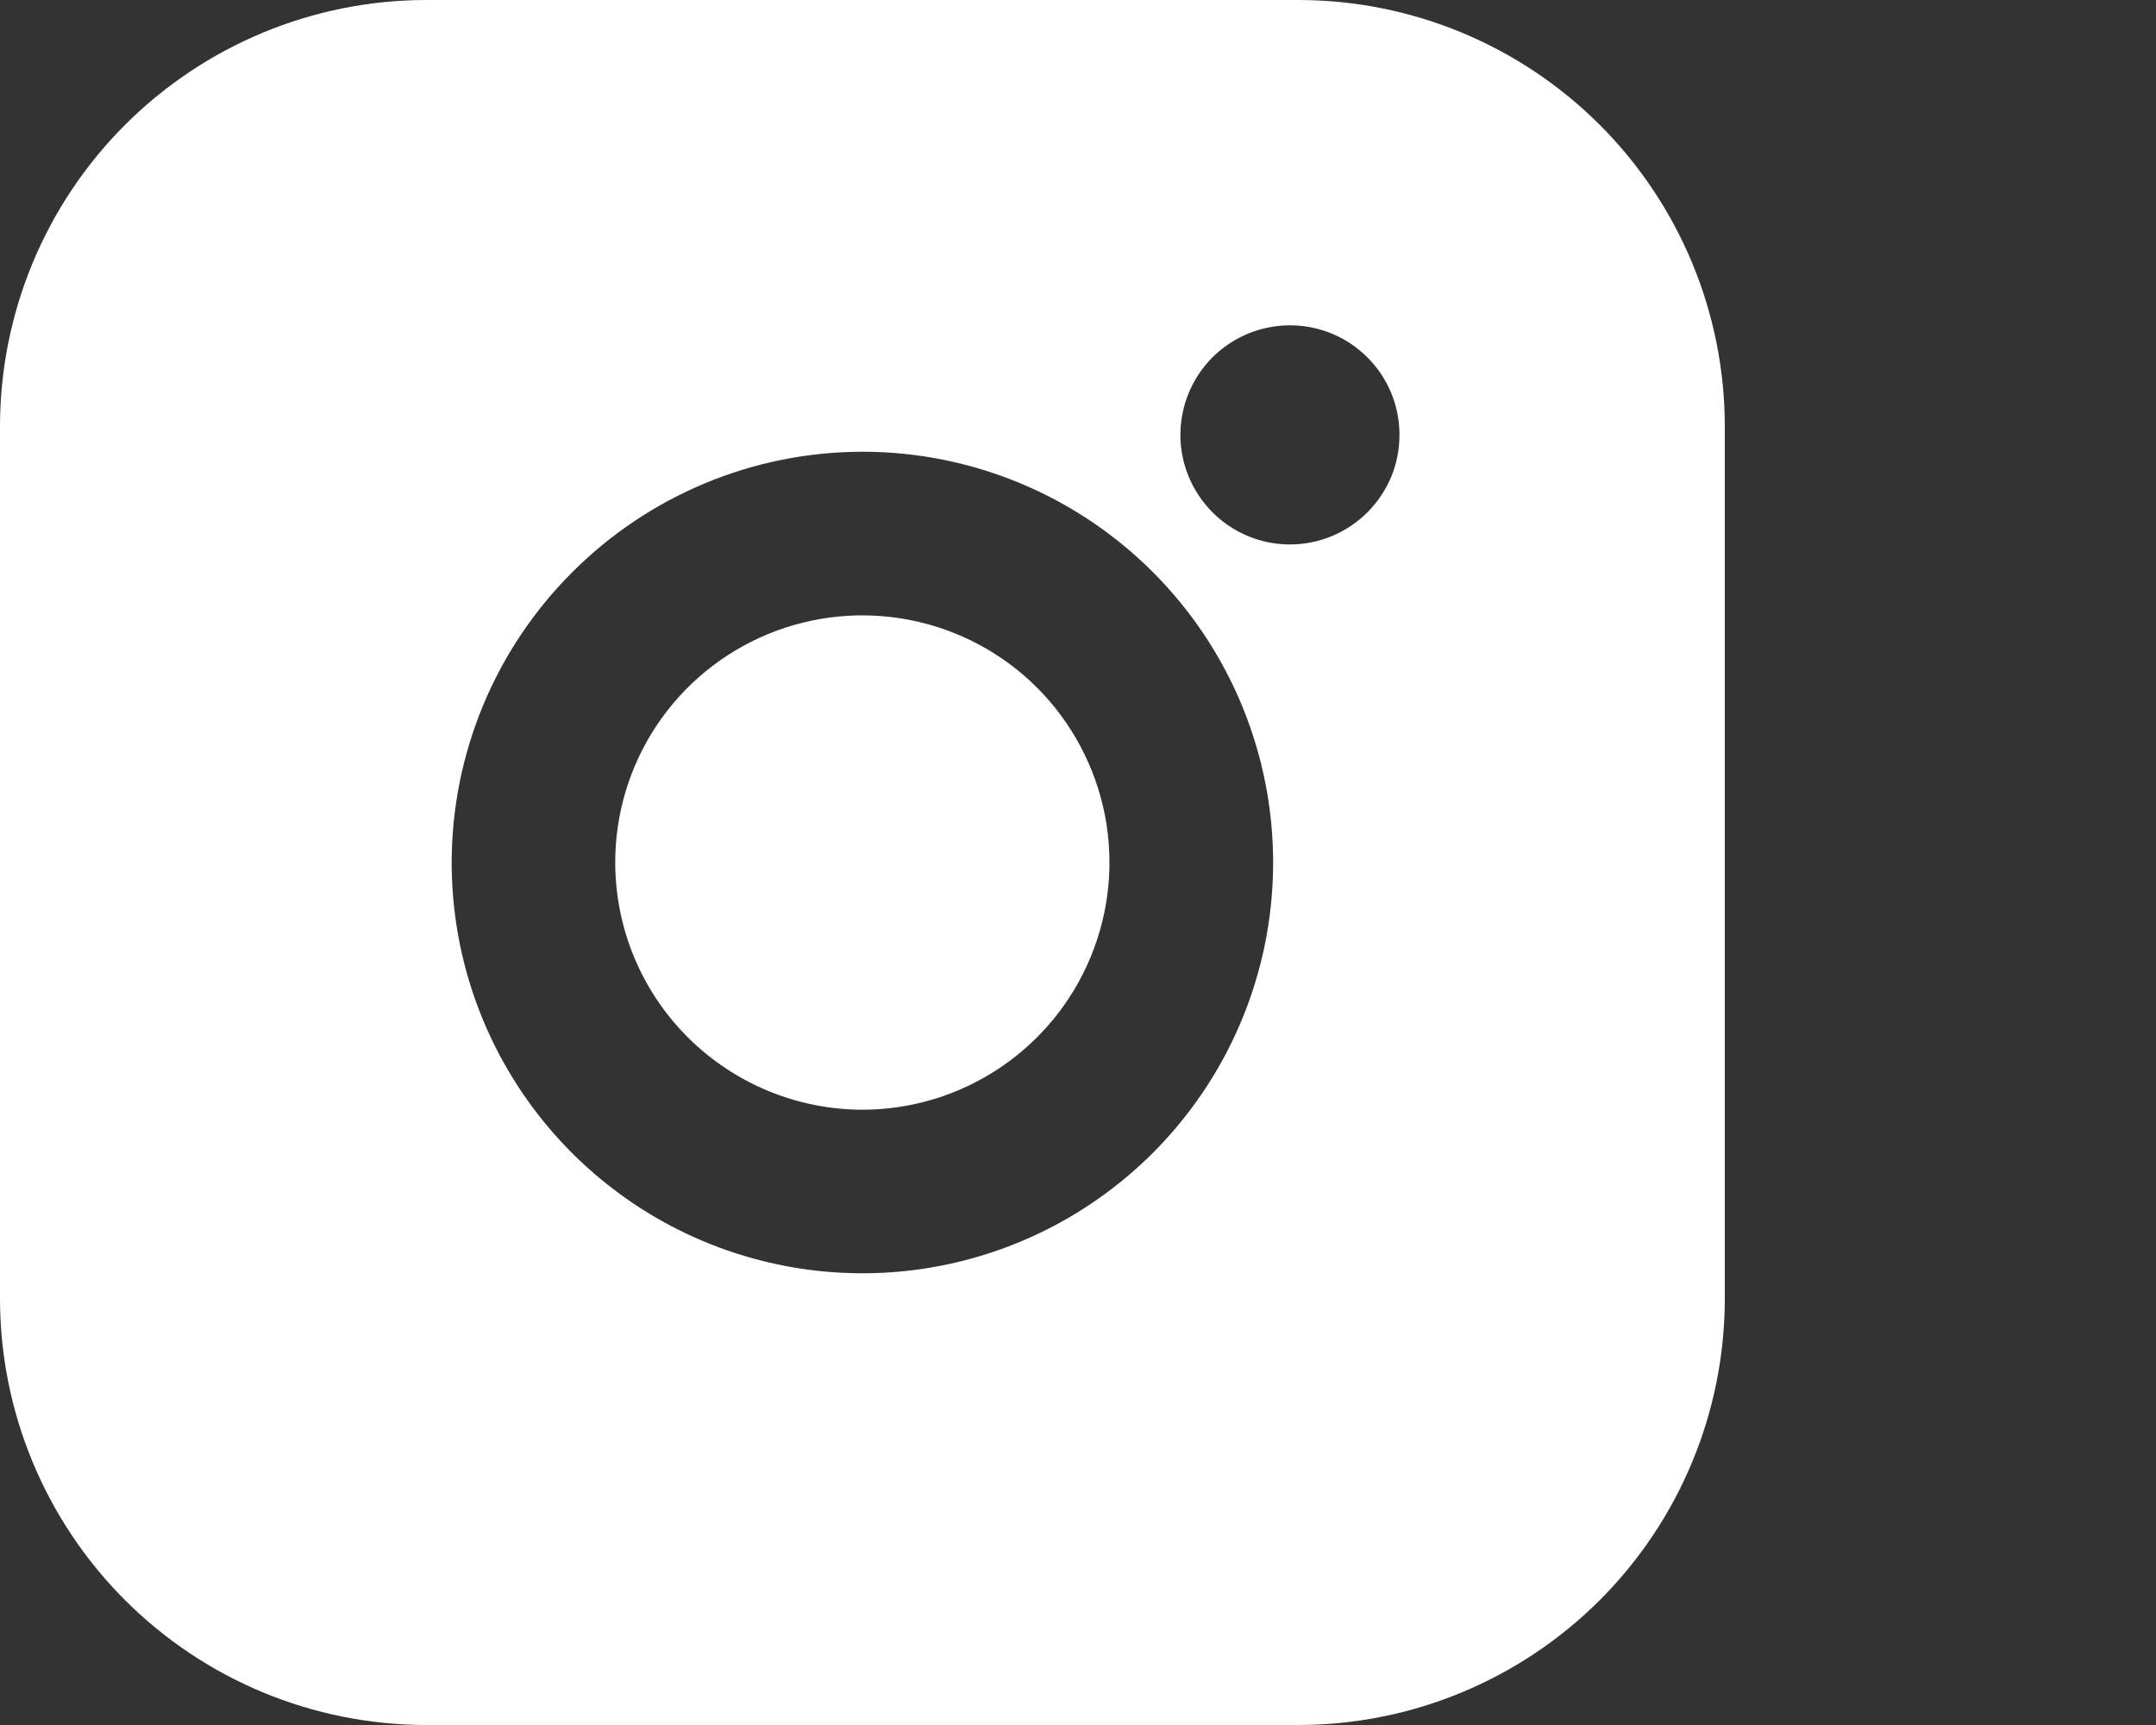
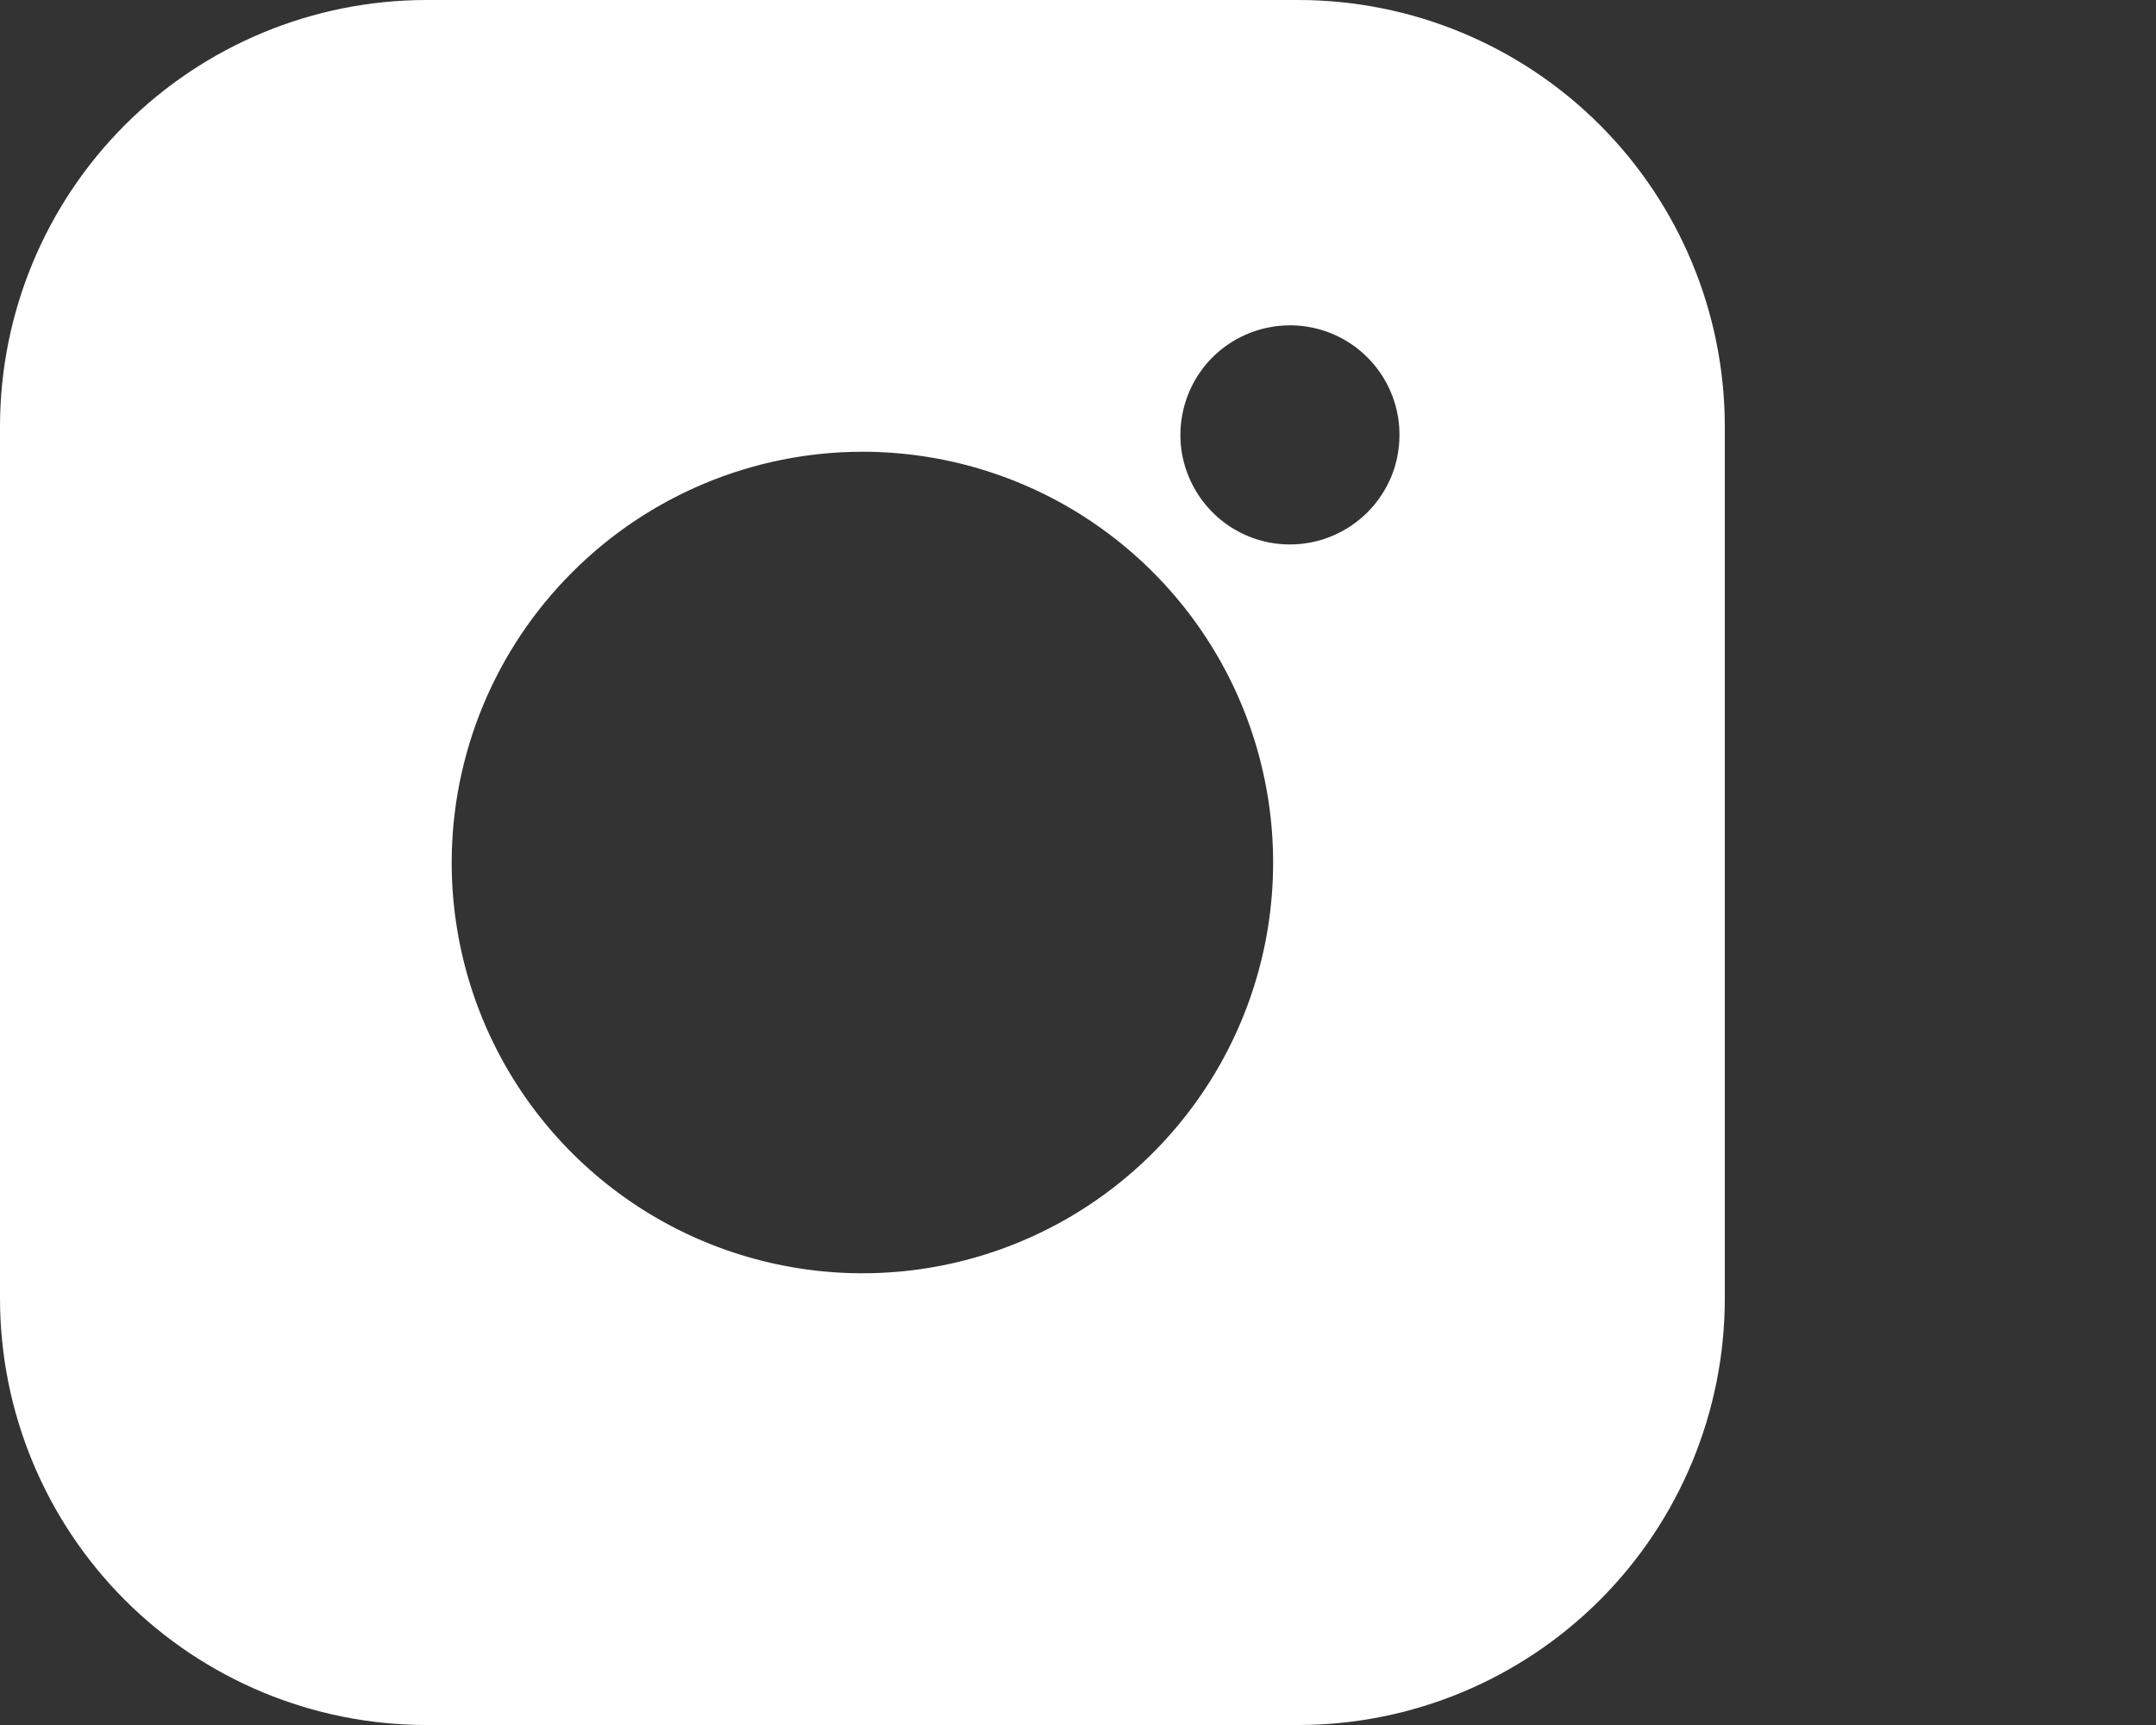
<svg xmlns="http://www.w3.org/2000/svg" width="20" height="16" viewBox="0 0 20 16" fill="none">
  <rect x="0" y="0" width="20" height="16" fill="#333333" stroke="none" />
  <path d="M12.047 0H3.953C2.905 0.001 1.9 0.418 1.159 1.159C0.418 1.9 0.001 2.905 0 3.953V12.047C0.001 13.095 0.418 14.1 1.159 14.841C1.9 15.582 2.905 15.999 3.953 16H12.047C13.095 15.999 14.1 15.582 14.841 14.841C15.582 14.1 15.999 13.095 16 12.047V3.953C15.999 2.905 15.582 1.9 14.841 1.159C14.1 0.418 13.095 0.001 12.047 0ZM11.965 5.05C11.764 5.05 11.568 4.99 11.401 4.878C11.234 4.766 11.104 4.607 11.027 4.421C10.95 4.236 10.93 4.031 10.97 3.834C11.009 3.637 11.106 3.456 11.248 3.314C11.391 3.172 11.572 3.076 11.769 3.037C11.966 2.998 12.171 3.018 12.356 3.095C12.542 3.172 12.7 3.303 12.812 3.47C12.923 3.637 12.983 3.834 12.982 4.035C12.982 4.168 12.956 4.301 12.905 4.424C12.853 4.547 12.778 4.659 12.684 4.753C12.589 4.847 12.477 4.922 12.354 4.973C12.231 5.024 12.098 5.05 11.965 5.05ZM8 4.19C8.754 4.19 9.49 4.413 10.117 4.832C10.743 5.251 11.232 5.846 11.52 6.542C11.808 7.238 11.884 8.004 11.737 8.743C11.59 9.482 11.227 10.161 10.694 10.694C10.161 11.227 9.482 11.59 8.743 11.737C8.004 11.884 7.238 11.808 6.542 11.52C5.846 11.232 5.251 10.743 4.832 10.117C4.413 9.49 4.19 8.754 4.19 8C4.191 6.99 4.593 6.022 5.308 5.308C6.022 4.593 6.99 4.191 8 4.19Z" fill="white" />
-   <path d="M8 10.293C8.453 10.293 8.896 10.158 9.273 9.906C9.65 9.654 9.944 9.296 10.117 8.877C10.291 8.458 10.336 7.997 10.248 7.553C10.159 7.108 9.941 6.7 9.621 6.379C9.3 6.058 8.891 5.84 8.447 5.752C8.002 5.663 7.541 5.709 7.122 5.882C6.703 6.056 6.345 6.349 6.093 6.726C5.841 7.103 5.707 7.547 5.707 8C5.708 8.608 5.949 9.191 6.379 9.62C6.809 10.05 7.392 10.292 8 10.293Z" fill="white" />
</svg>